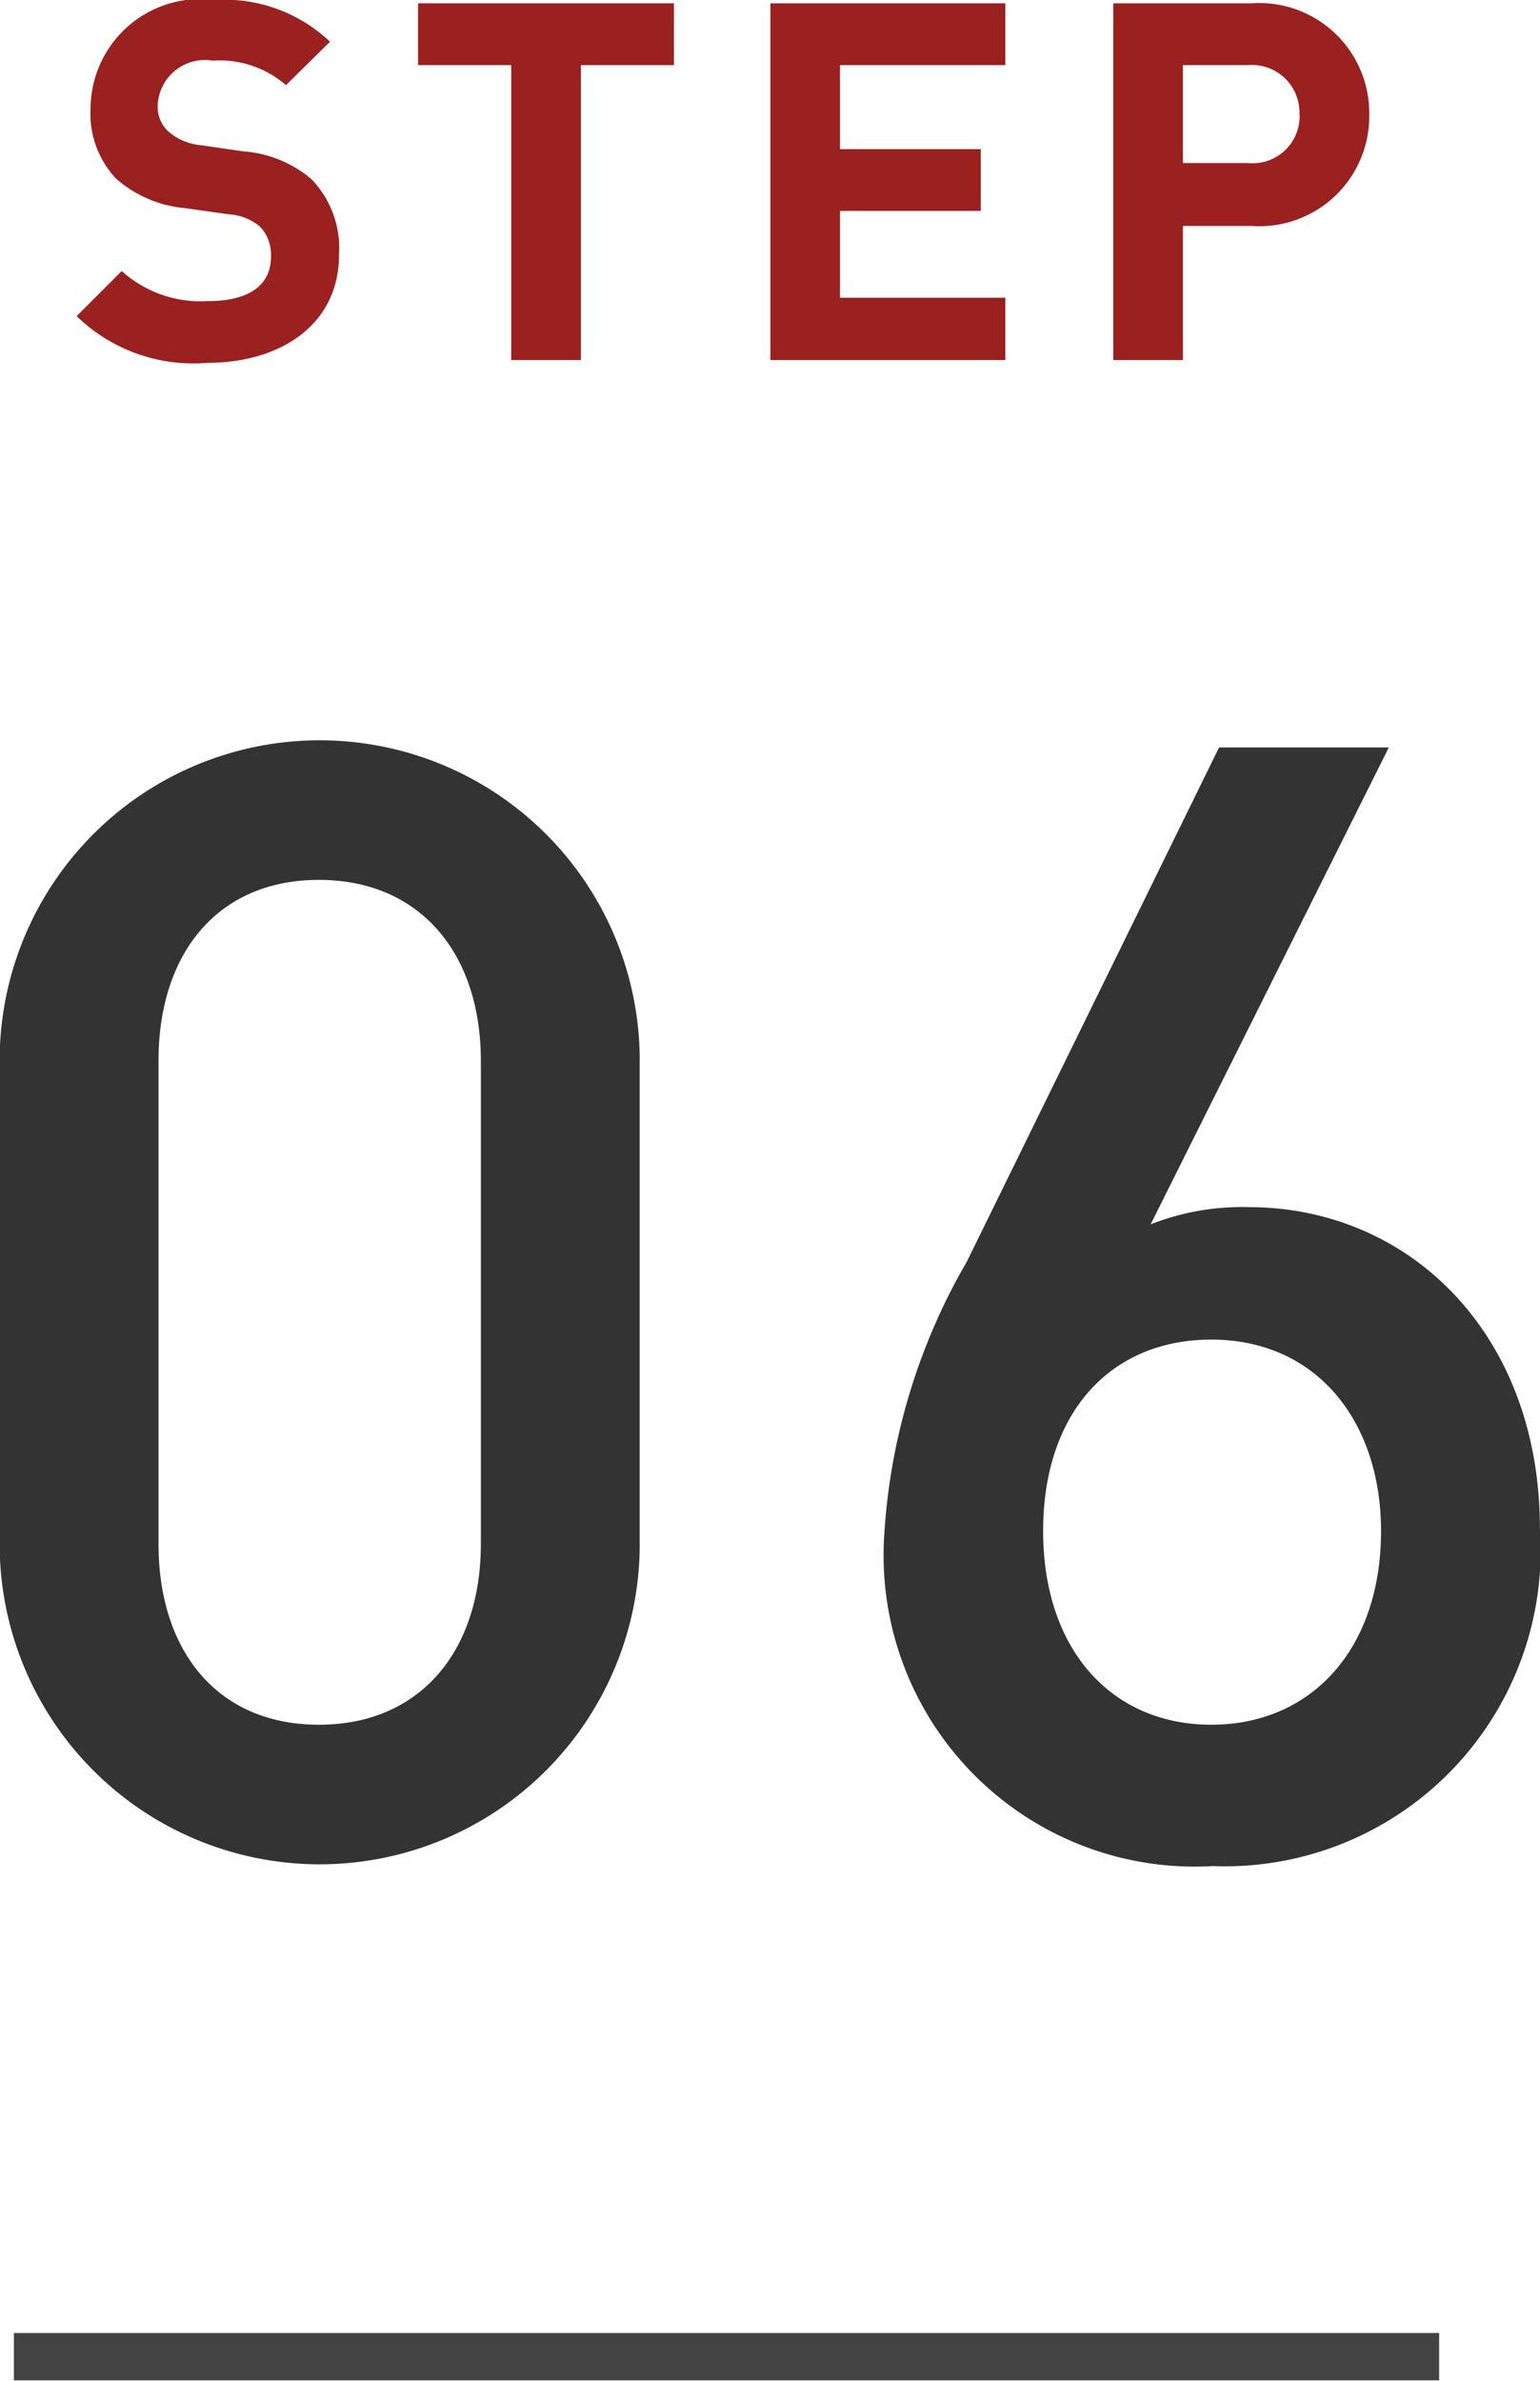
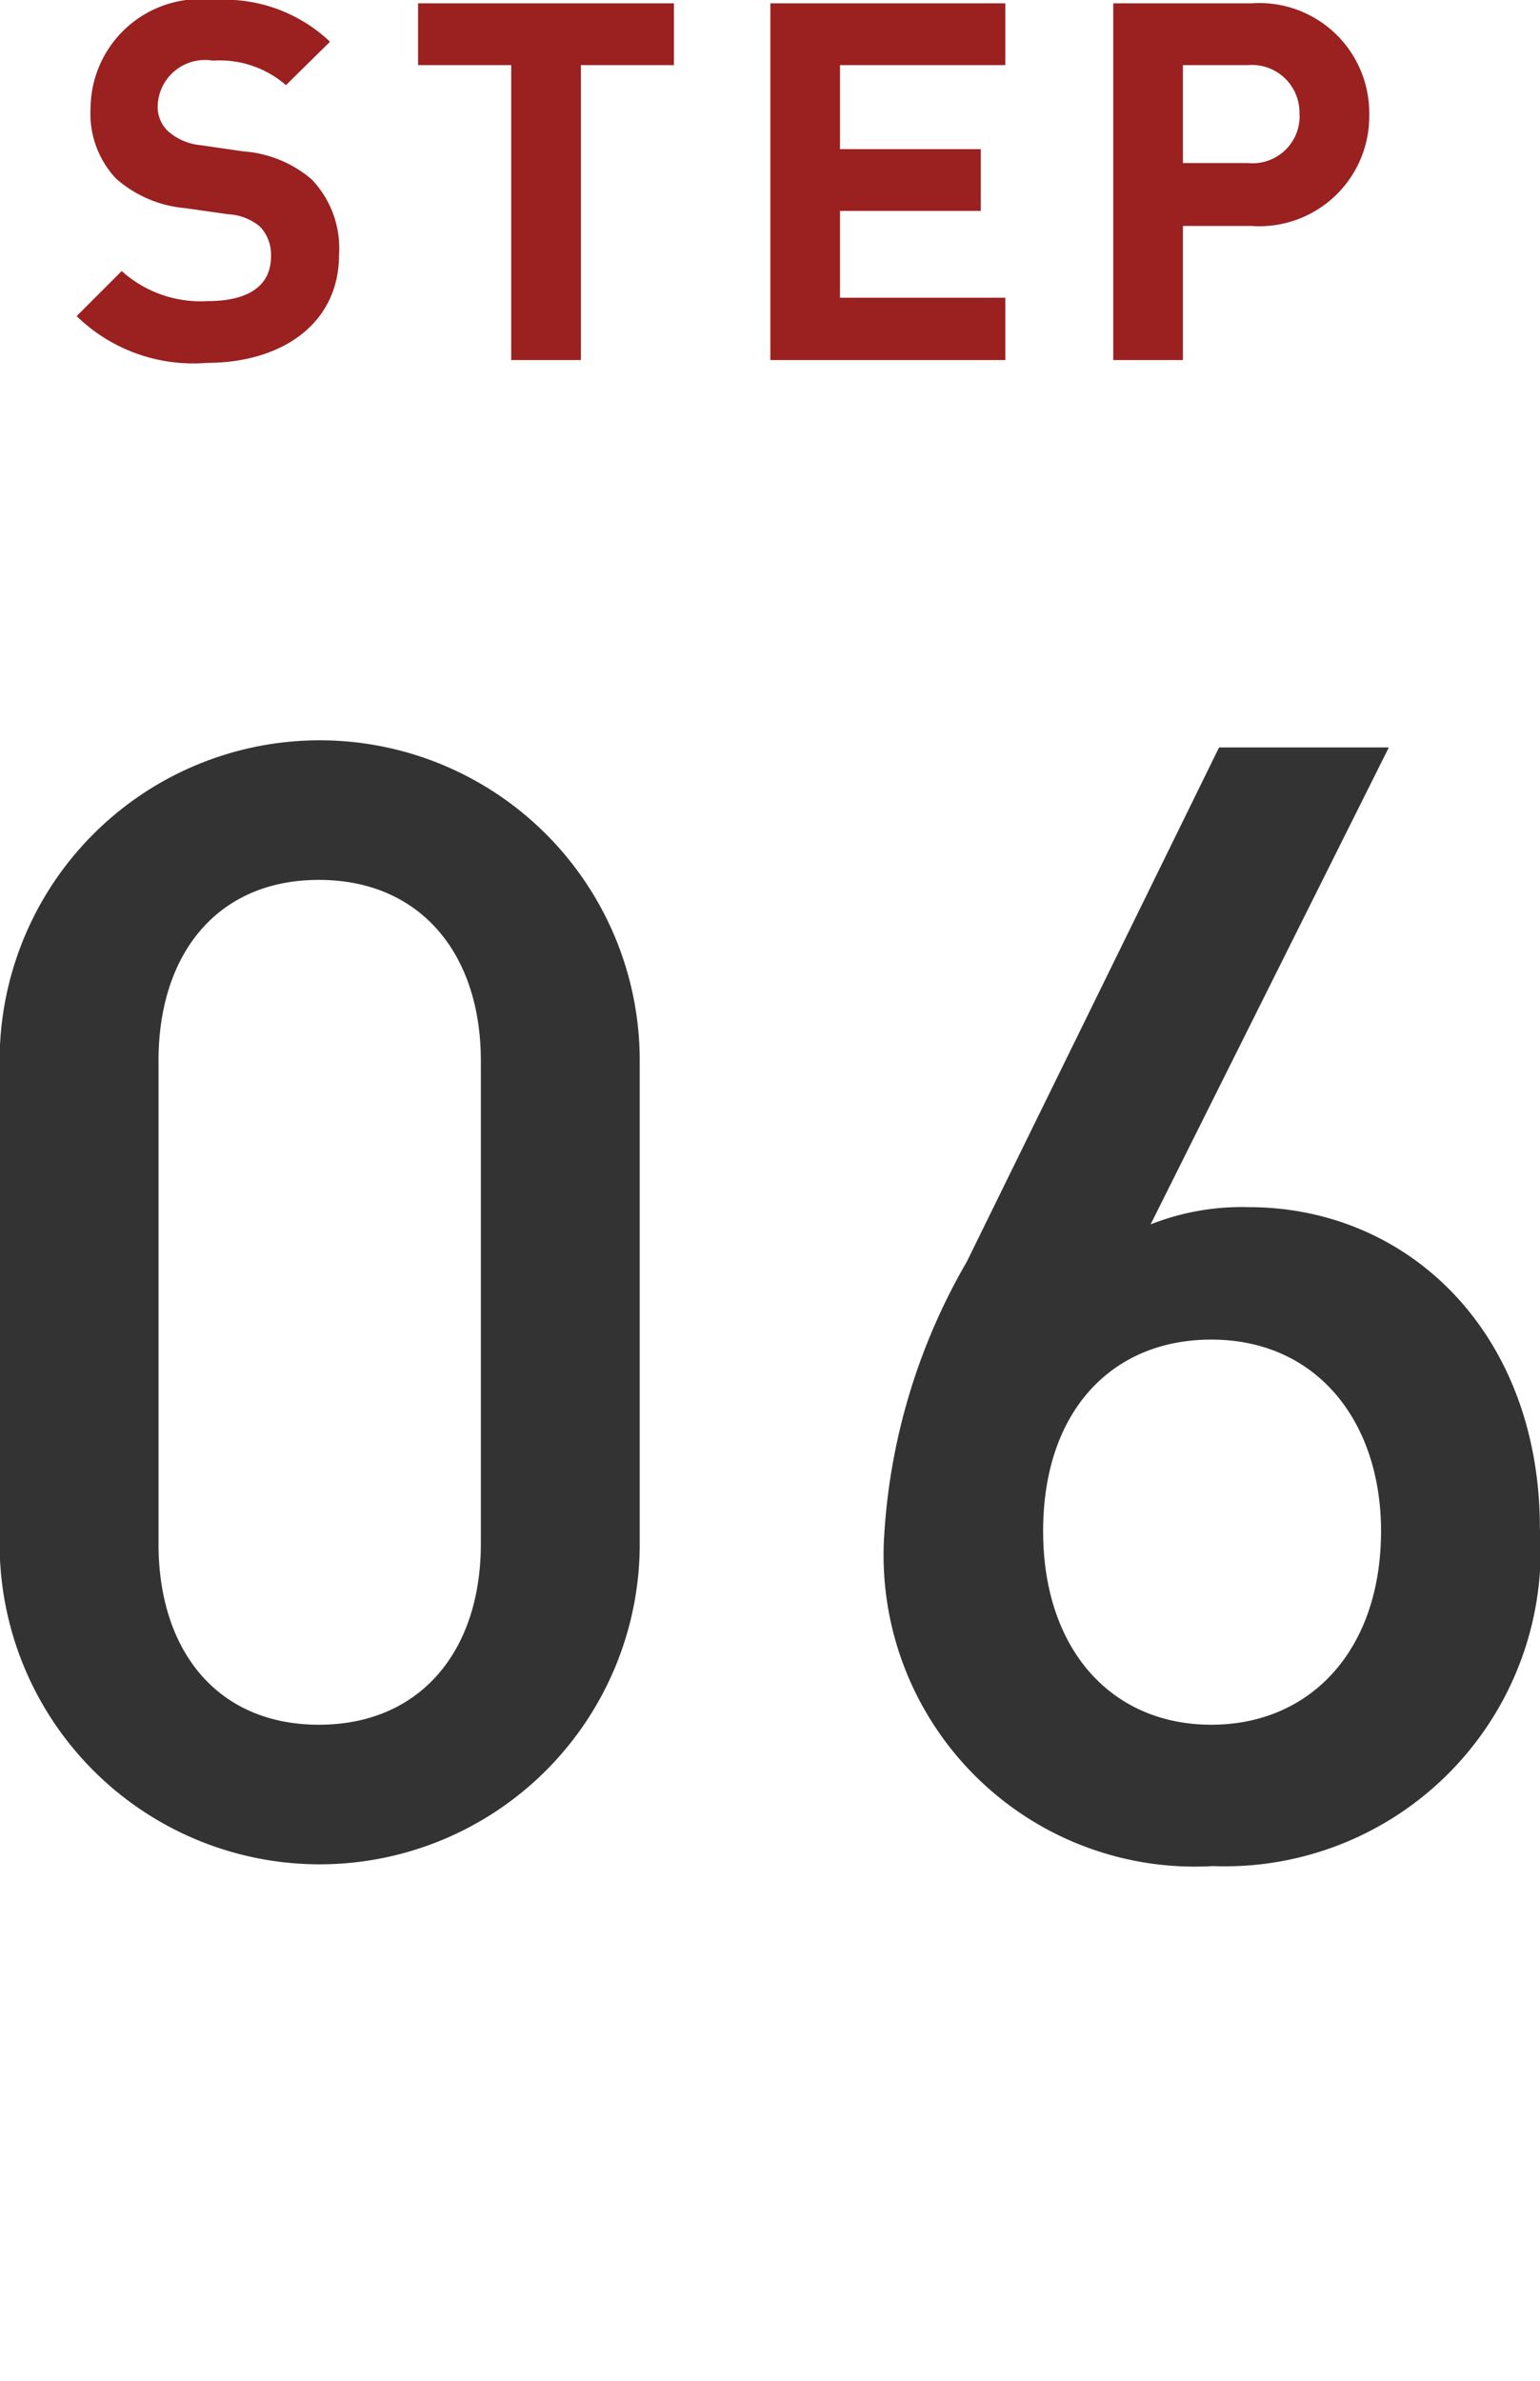
<svg xmlns="http://www.w3.org/2000/svg" width="27.687" height="42.78">
  <path d="M6.095 4.58A1.786 1.786 0 005.6 3.22a2.129 2.129 0 00-1.225-.5l-.757-.11a1.038 1.038 0 01-.594-.25.6.6 0 01-.189-.46.85.85 0 01.991-.81 1.816 1.816 0 011.315.44l.792-.78A2.753 2.753 0 003.862 0a1.976 1.976 0 00-2.234 1.95 1.7 1.7 0 00.459 1.26 2.166 2.166 0 001.243.53l.775.11a.969.969 0 01.567.22.727.727 0 01.2.54c0 .52-.4.8-1.134.8a2.123 2.123 0 01-1.55-.54l-.81.81a3.005 3.005 0 002.342.84c1.342 0 2.375-.7 2.375-1.94zm6.021-3.41V.06h-4.6v1.11h1.675v5.3h1.252v-5.3h1.675zm5.958 5.3V5.35h-2.972V3.79h2.531V2.68h-2.531V1.17h2.972V.06H13.85v6.41h4.224zm6.543-4.41a1.976 1.976 0 00-2.116-2h-2.486v6.41h1.252V4.06h1.234a1.976 1.976 0 002.116-2zm-1.252 0a.846.846 0 01-.927.87h-1.171V1.17h1.171a.855.855 0 01.924.89z" fill-rule="evenodd" fill="#9b2020" />
  <path data-name="6" d="M11.501 27.82v-8.84a5.754 5.754 0 00-11.507 0v8.84a5.754 5.754 0 0011.507 0zm-2.856-.08c0 1.93-1.092 3.25-2.912 3.25S2.85 29.67 2.85 27.74v-8.68c0-1.93 1.064-3.25 2.883-3.25s2.912 1.32 2.912 3.25v8.68zm19.04-.28c0-3.5-2.352-5.77-5.236-5.77a4.474 4.474 0 00-1.763.31l4.283-8.57h-3.052l-4.535 9.24a11.1 11.1 0 00-1.484 4.9 5.594 5.594 0 005.907 5.96 5.677 5.677 0 005.88-6.07zm-2.856.05c0 2.13-1.26 3.48-3.052 3.48s-3.023-1.35-3.023-3.48c0-2.15 1.232-3.44 3.023-3.44 1.904 0 3.052 1.48 3.052 3.44z" fill="#333" fill-rule="evenodd" />
-   <path data-name="長方形 191 のコピー 6" d="M.25 41.92h25.624v.85H.25v-.85z" fill="#434343" fill-rule="evenodd" />
</svg>